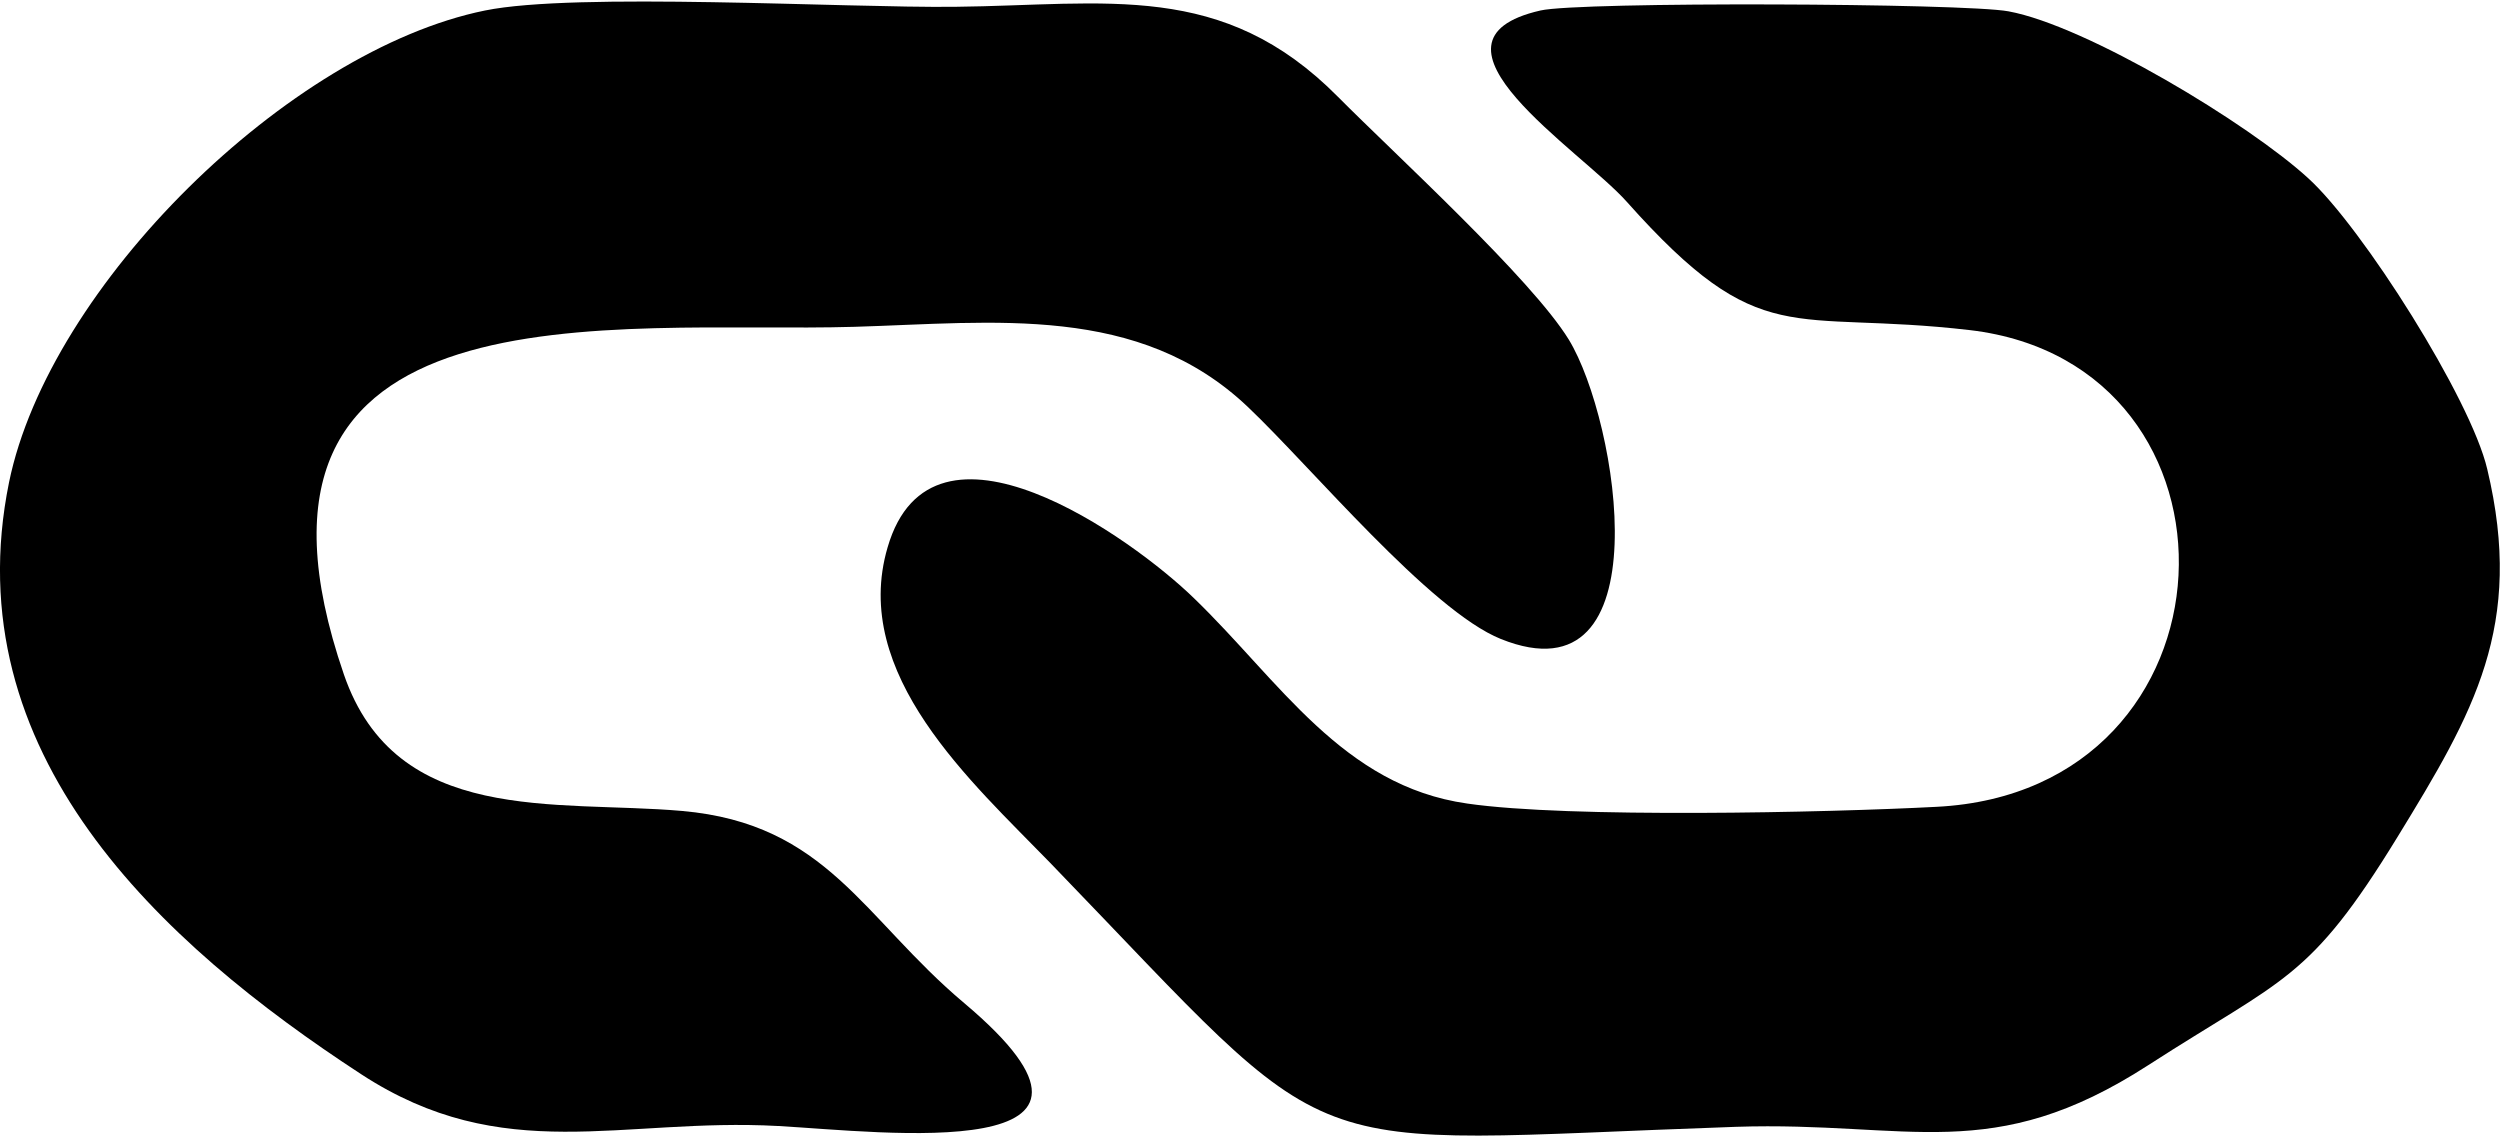
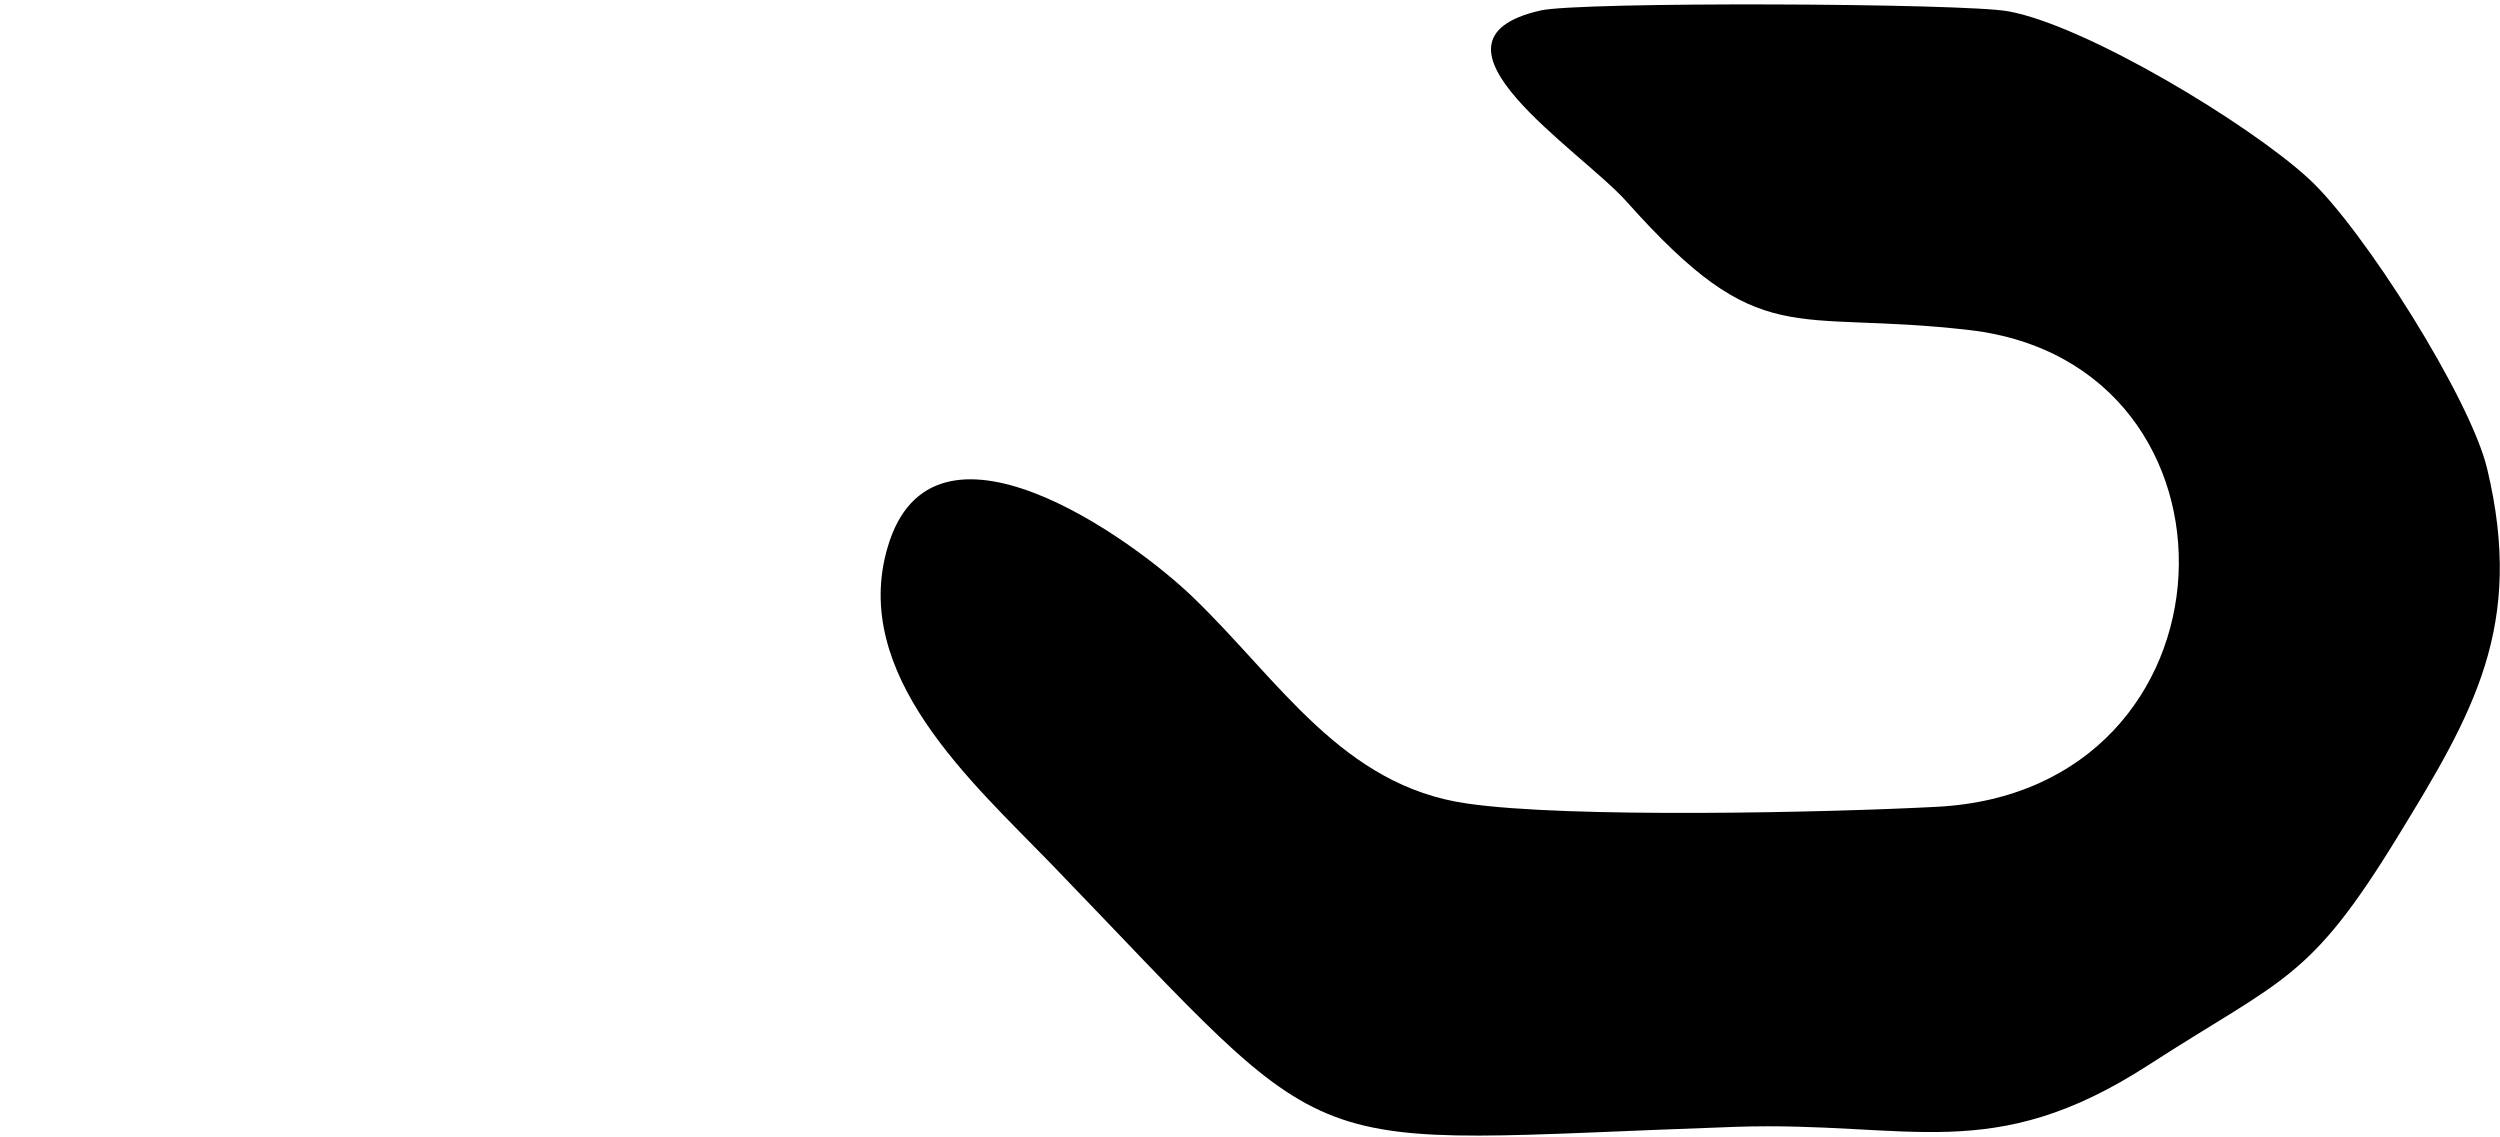
<svg xmlns="http://www.w3.org/2000/svg" xml:space="preserve" width="398px" height="181px" version="1.1" style="shape-rendering:geometricPrecision; text-rendering:geometricPrecision; image-rendering:optimizeQuality; fill-rule:evenodd; clip-rule:evenodd" viewBox="0 0 607.8 275.7">
  <defs>
    <style type="text/css">
   
    .fil0 {fill:black}
   
  </style>
  </defs>
  <g id="Layer_x0020_1">
    <g id="_711082824">
      <g>
-         <path class="fil0" d="M117.9 2.2c-47.7,9.7 -105.9,66.9 -115.7,114.7 -13.4,65.9 36.7,112 85.6,143.9 34.6,22.6 63.3,10.5 101.4,12.6 25.4,1.4 92.5,9.9 45.2,-29.9 -24.6,-20.7 -33.3,-43.6 -68.6,-46.7 -30.8,-2.7 -69.5,3.7 -82.2,-33.2 -33.2,-96.6 66.1,-82.8 124.1,-84.5 34,-1 69.2,-5.7 95.7,19.5 15.3,14.5 44.3,49.5 61.5,56.4 39.6,15.9 28.6,-53 16.5,-72.8 -9.1,-14.8 -42.1,-44.9 -56.1,-59 -28.1,-28.4 -56.1,-22.3 -93.2,-21.9 -26.8,0.3 -92.2,-3.6 -114.2,0.9z" />
-         <path class="fil0" d="M374.5 2.2c-32.4,7.4 9.8,33.9 21,46.5 32.8,36.8 39.5,26.1 83.4,31.2 70.7,8.3 67.3,112.1 -8.1,115.9 -26.6,1.4 -89.5,2.8 -114.1,-0.8 -30.3,-4.3 -45.6,-29.8 -66.4,-49.9 -15,-14.6 -63.7,-49.5 -74.5,-12.4 -9.1,30.9 20.5,57.1 39.5,76.7 72.6,75.1 56.1,68 166.7,64.2 42.4,-1.4 62.2,9.6 100.3,-15 33,-21.3 39.1,-20.4 60.6,-55.5 18.5,-30.2 30.9,-51.3 21.8,-89.4 -4,-17.1 -30.4,-58.8 -43.5,-70.7 -14.5,-13.3 -53.9,-37.1 -72.9,-40.6 -10.7,-2 -104.3,-2.4 -113.8,-0.2z" />
+         <path class="fil0" d="M374.5 2.2c-32.4,7.4 9.8,33.9 21,46.5 32.8,36.8 39.5,26.1 83.4,31.2 70.7,8.3 67.3,112.1 -8.1,115.9 -26.6,1.4 -89.5,2.8 -114.1,-0.8 -30.3,-4.3 -45.6,-29.8 -66.4,-49.9 -15,-14.6 -63.7,-49.5 -74.5,-12.4 -9.1,30.9 20.5,57.1 39.5,76.7 72.6,75.1 56.1,68 166.7,64.2 42.4,-1.4 62.2,9.6 100.3,-15 33,-21.3 39.1,-20.4 60.6,-55.5 18.5,-30.2 30.9,-51.3 21.8,-89.4 -4,-17.1 -30.4,-58.8 -43.5,-70.7 -14.5,-13.3 -53.9,-37.1 -72.9,-40.6 -10.7,-2 -104.3,-2.4 -113.8,-0.2" />
      </g>
    </g>
  </g>
</svg>